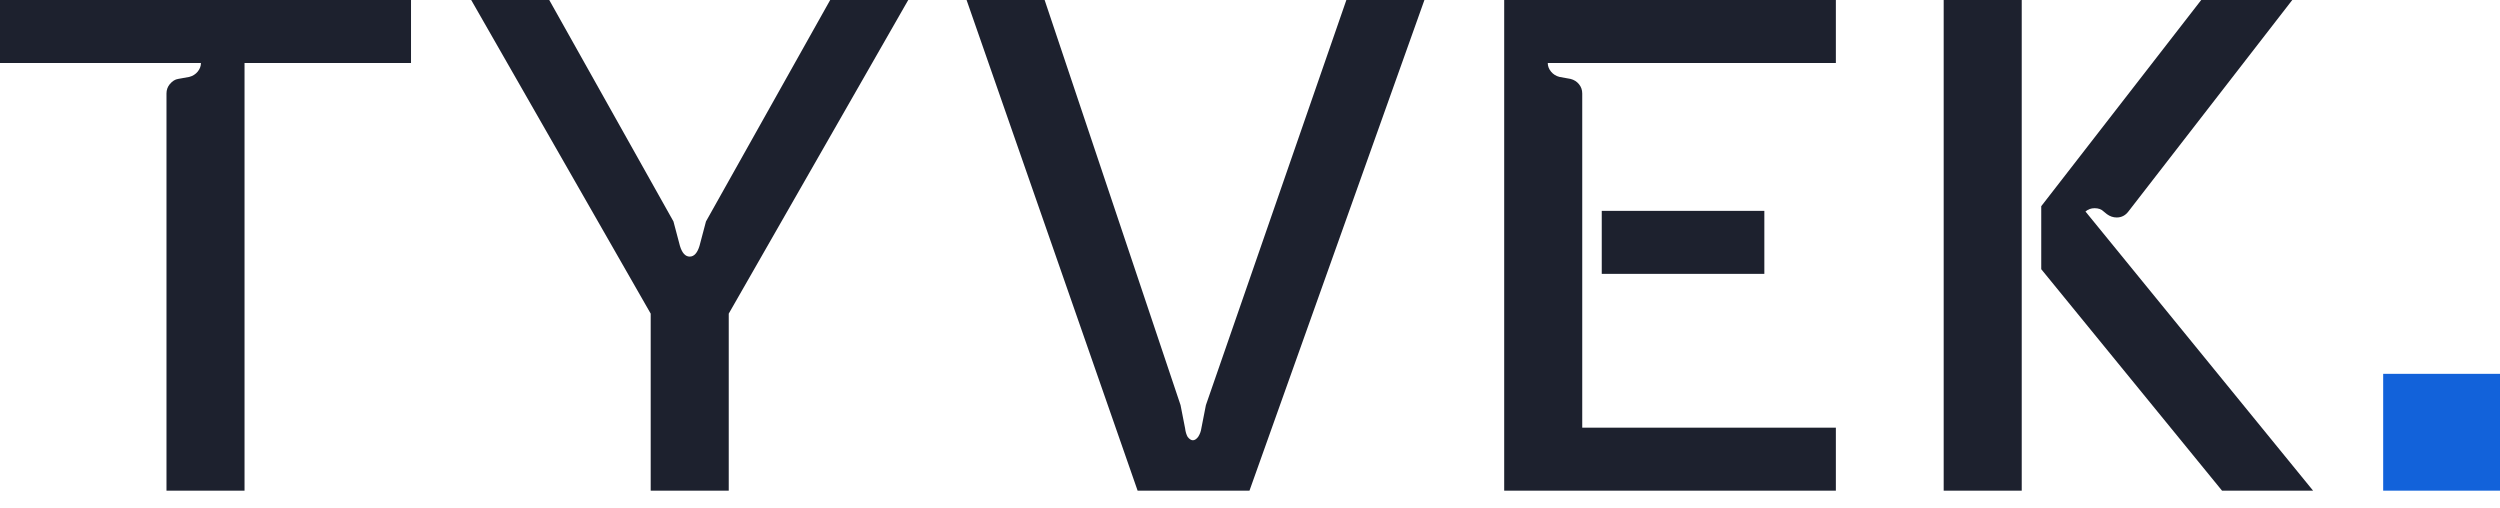
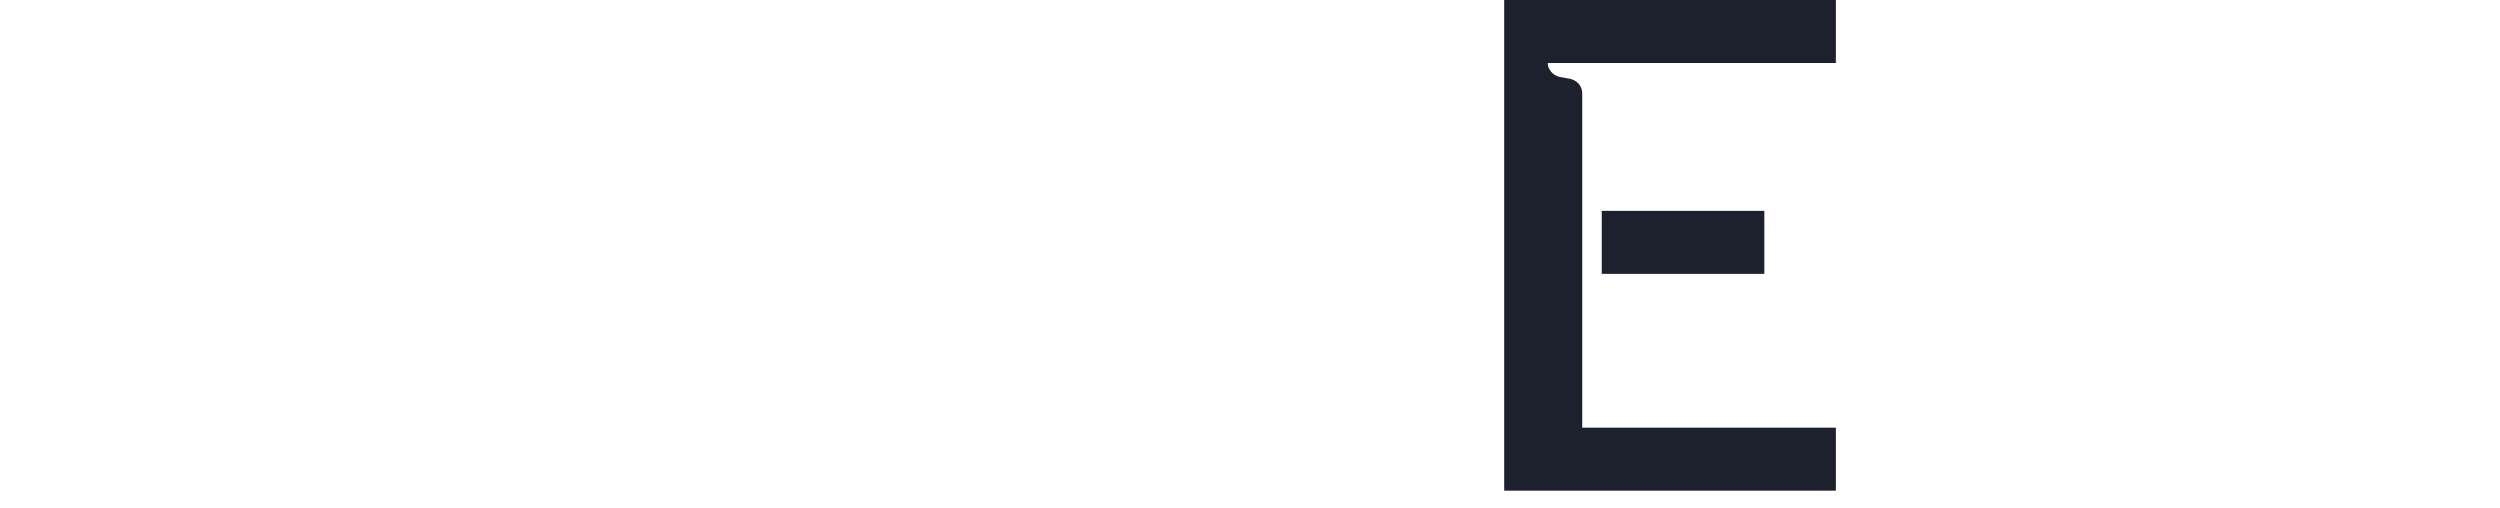
<svg xmlns="http://www.w3.org/2000/svg" width="133" height="27" viewBox="0 0 133 27" fill="none">
-   <path d="M21.866 3.351H13.009V26.103H8.857V4.974C8.857 4.786 8.915 4.621 9.03 4.48C9.169 4.315 9.318 4.221 9.48 4.198L10.068 4.092C10.253 4.045 10.402 3.951 10.518 3.81C10.633 3.668 10.691 3.516 10.691 3.351H0V0H21.866V3.351Z" fill="#1D212E" />
-   <path d="M35.828 11.781L36.174 13.087C36.289 13.463 36.462 13.651 36.693 13.651C36.923 13.651 37.096 13.463 37.212 13.087L37.558 11.781L44.166 0H48.318L38.769 16.685V26.103H34.617V16.685L25.068 0H29.22L35.828 11.781Z" fill="#1D212E" />
-   <path d="M62.805 21.552L63.047 22.787C63.07 22.975 63.116 23.128 63.185 23.246C63.278 23.363 63.37 23.422 63.462 23.422C63.554 23.422 63.647 23.363 63.739 23.246C63.831 23.105 63.889 22.952 63.912 22.787L64.154 21.552L71.627 0H75.779L66.472 26.103H60.521L51.422 0H55.574L62.805 21.552Z" fill="#1D212E" />
  <path d="M97.668 3.351H82.341C82.341 3.516 82.399 3.668 82.514 3.81C82.63 3.951 82.78 4.045 82.964 4.092L83.552 4.198C83.737 4.245 83.887 4.339 84.002 4.48C84.118 4.621 84.175 4.786 84.175 4.974V22.752H97.668V26.103H80.023V0H97.668V3.351ZM93.863 14.568H85.213V11.217H93.863V14.568Z" fill="#1D212E" />
-   <path d="M107.556 0V26.103H103.404V0H107.556ZM117.105 0H121.949L113.23 11.252C113.069 11.464 112.861 11.57 112.607 11.57C112.423 11.57 112.25 11.511 112.088 11.393L111.915 11.252C111.8 11.135 111.639 11.076 111.431 11.076C111.247 11.076 111.085 11.135 110.947 11.252L123.056 26.103H118.212L108.594 14.321V10.97L117.105 0Z" fill="#1D212E" />
-   <rect x="126.785" y="19.888" width="6.215" height="6.215" fill="#1262DA" />
</svg>